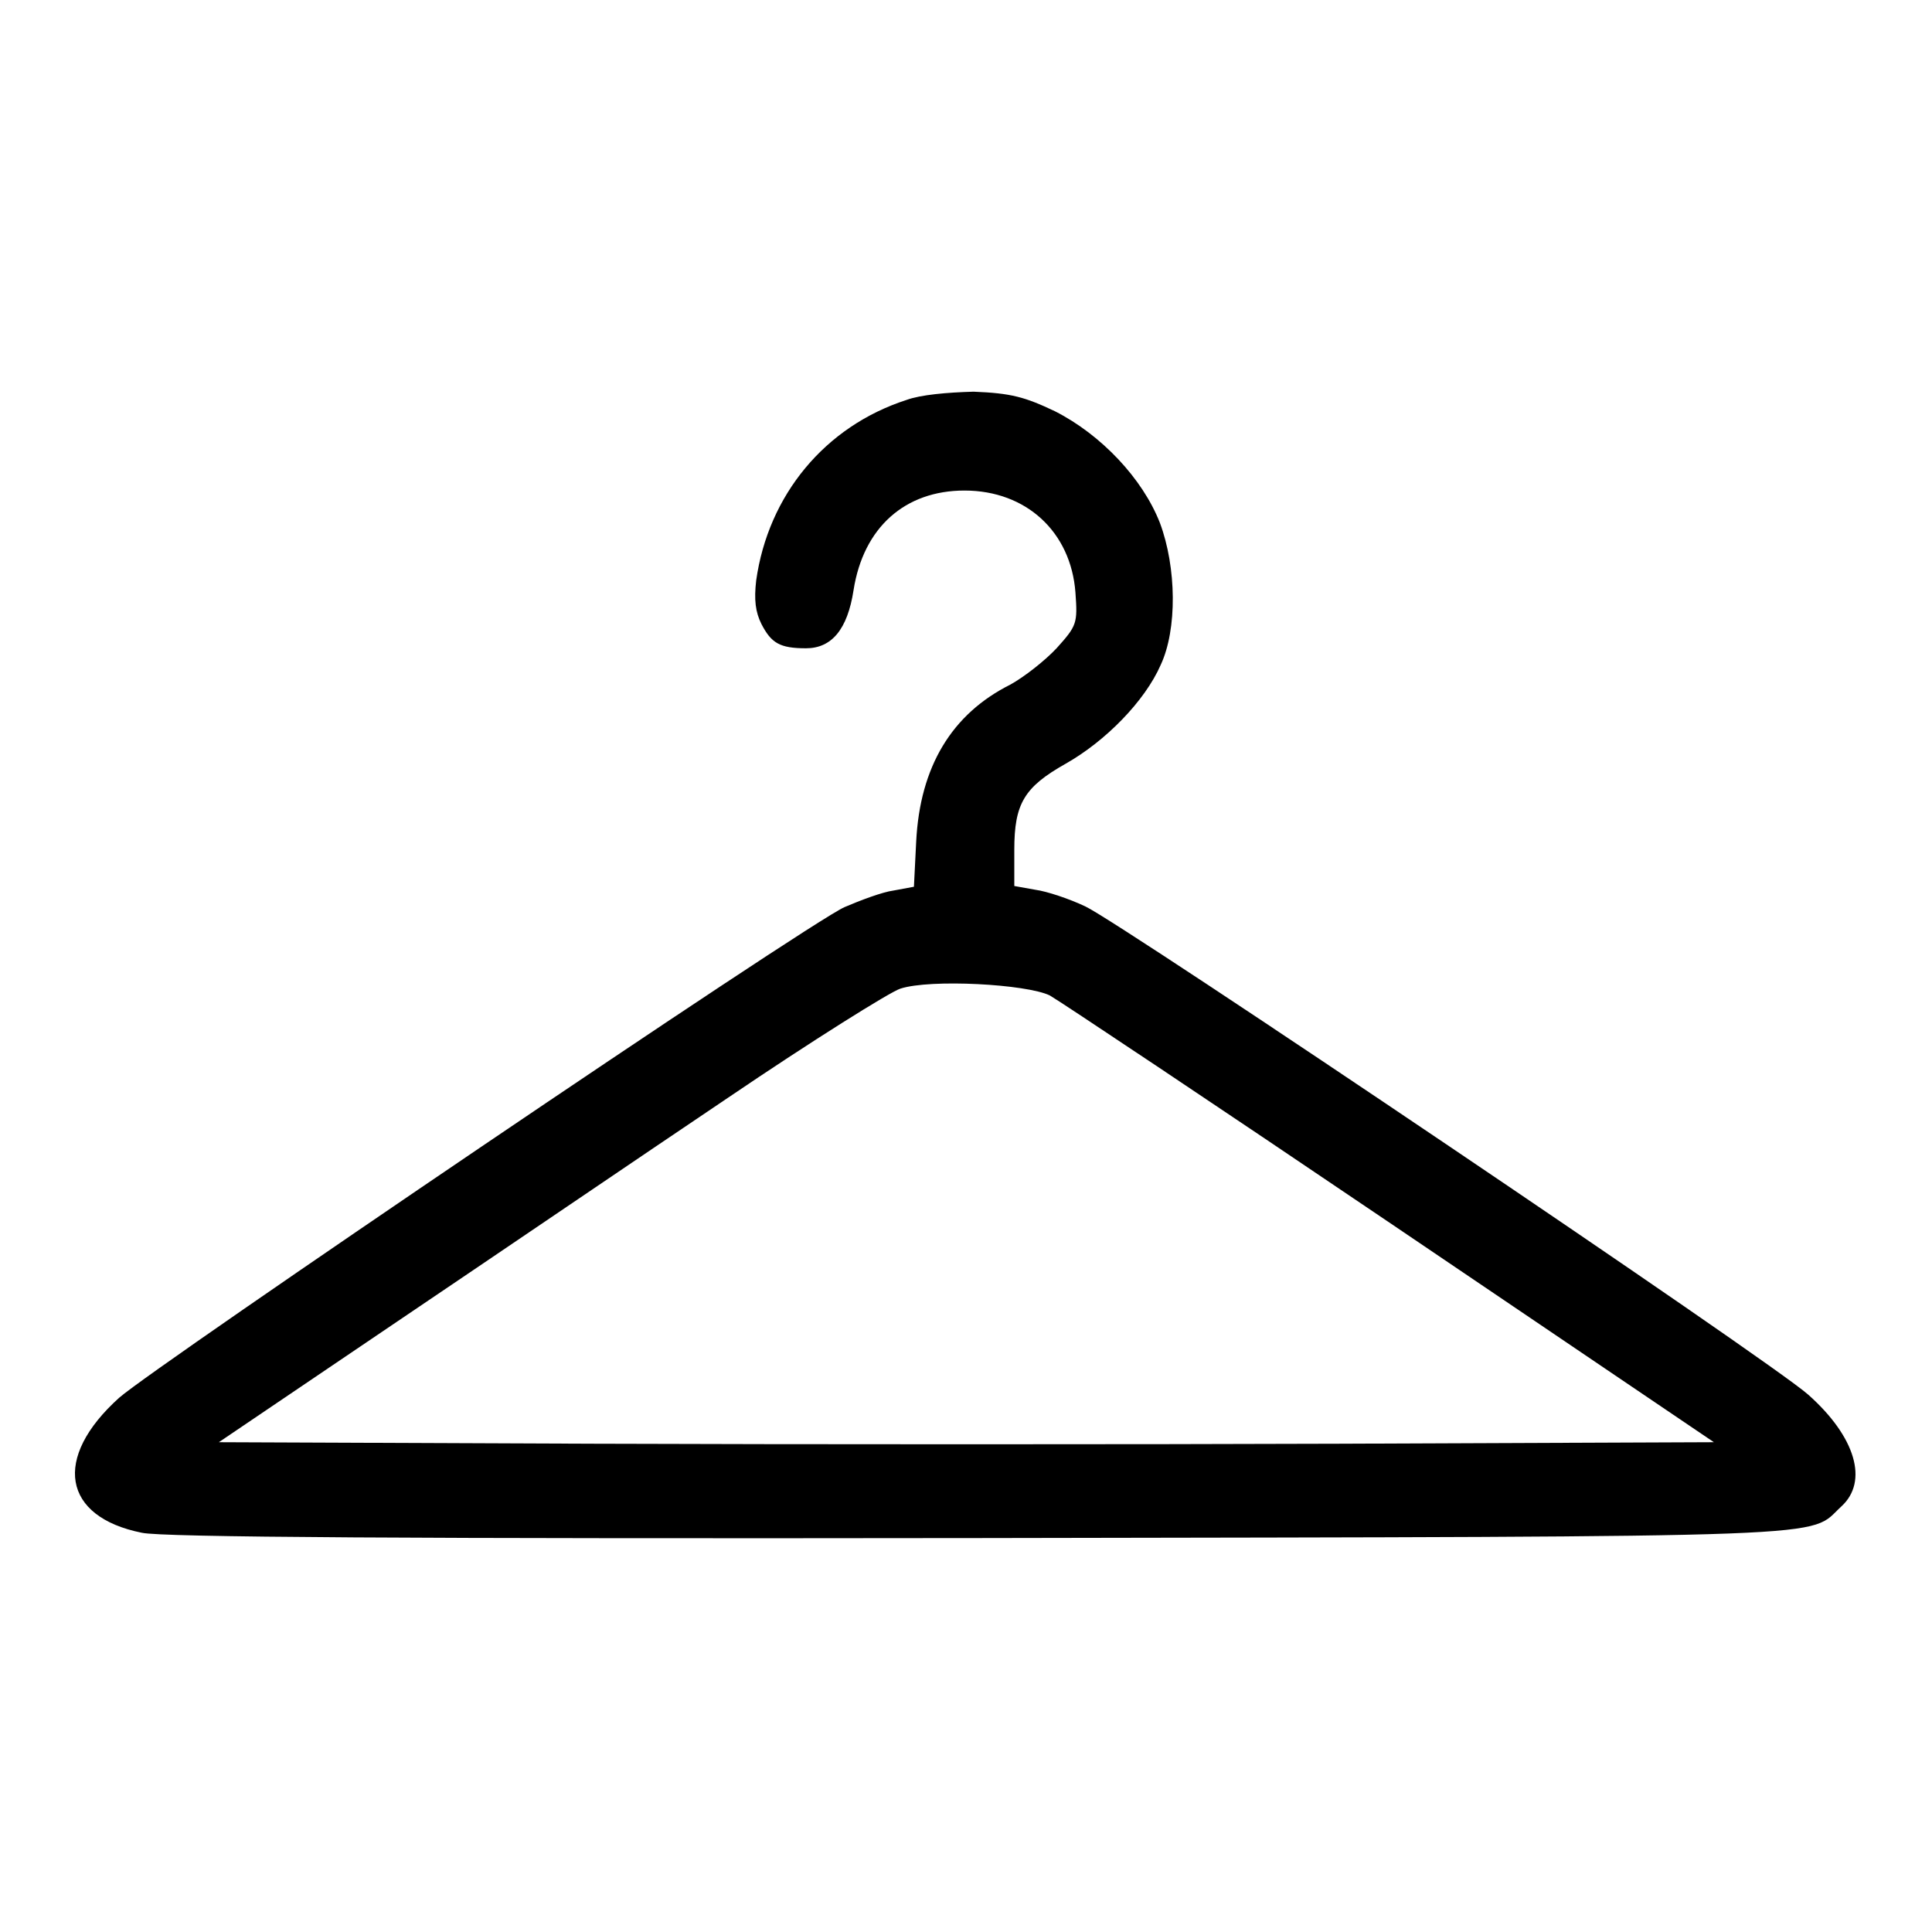
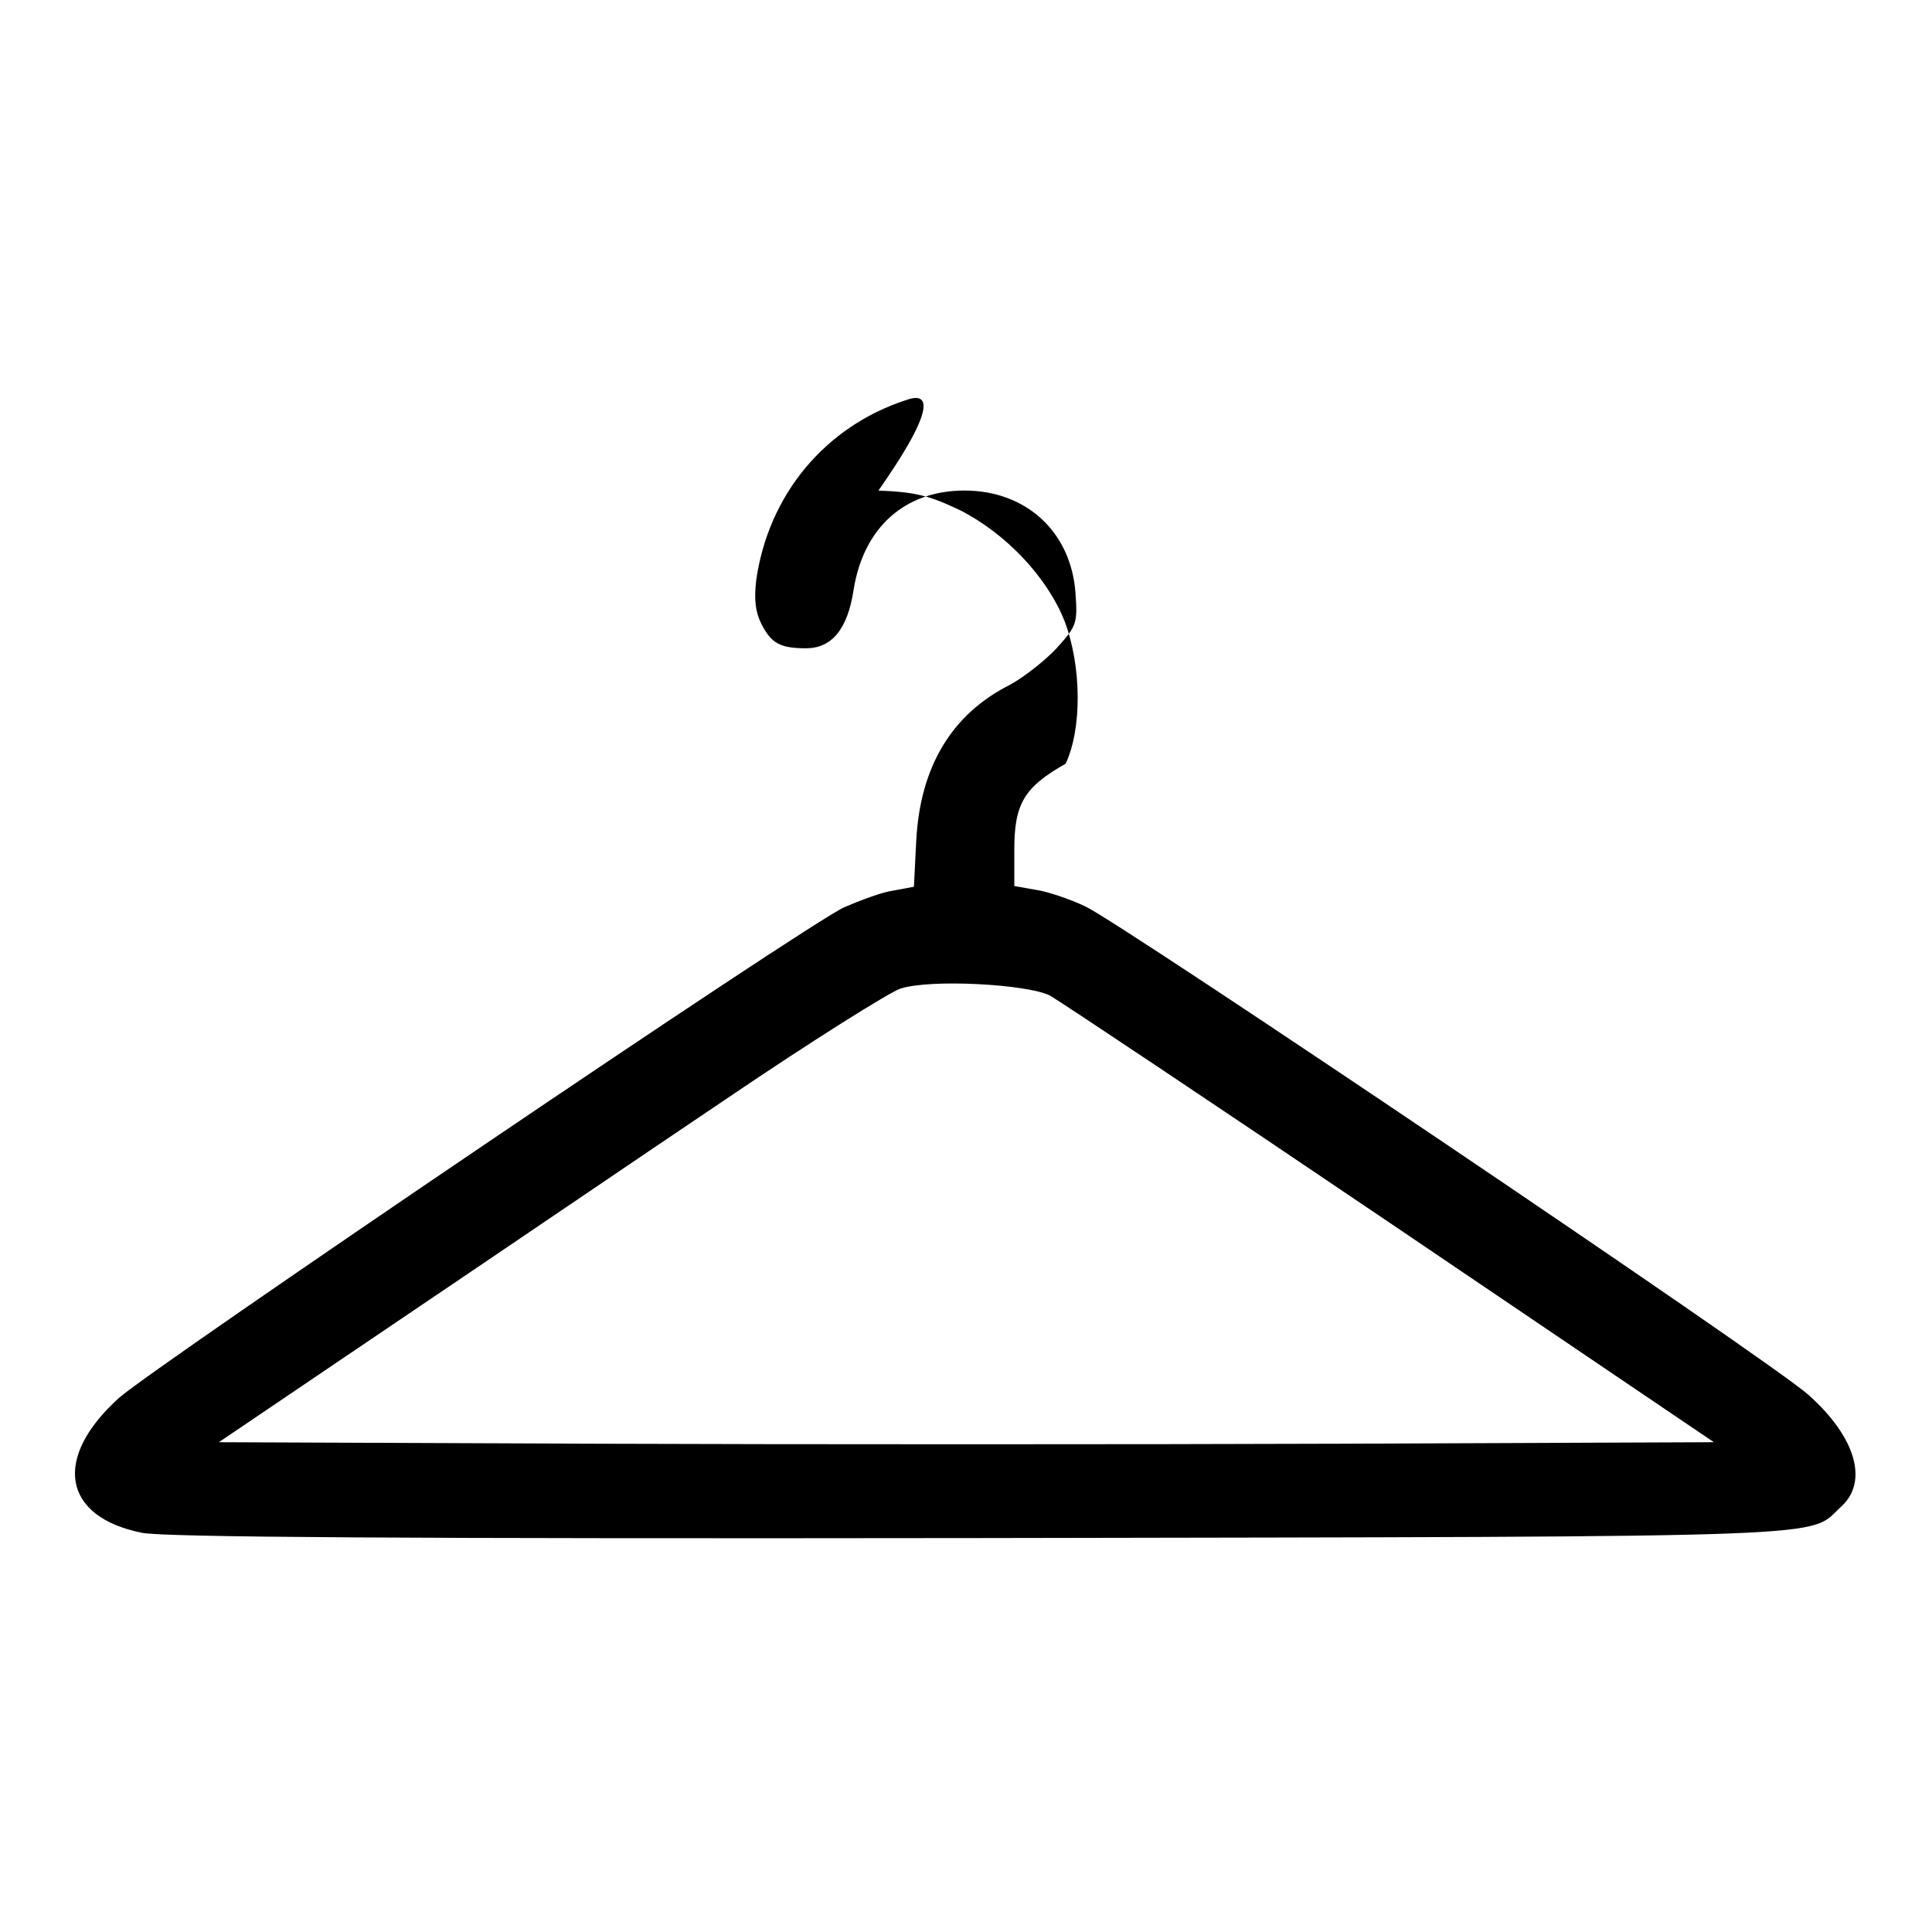
<svg xmlns="http://www.w3.org/2000/svg" version="1.1" x="0px" y="0px" viewBox="0 0 256 256" enable-background="new 0 0 256 256" xml:space="preserve">
  <g>
    <g>
      <g>
-         <path fill="#000000" d="M120.1,53c-10.8,3.5-18.3,12.6-19.9,23.9c-0.3,2.6-0.1,4.2,0.7,5.8c1.3,2.5,2.4,3.2,5.9,3.2c3.4,0,5.5-2.5,6.3-7.7c1.3-8.3,6.8-13.2,14.7-13.2c8.2,0,14.1,5.5,14.7,13.5c0.3,4.1,0.2,4.4-2.5,7.4c-1.6,1.7-4.3,3.8-6.1,4.8c-7.8,3.9-12,10.9-12.5,20.8l-0.3,6l-2.7,0.5c-1.5,0.2-4.4,1.3-6.5,2.2c-4.8,2.1-91.2,60.7-96.1,65c-8.9,8-7.5,15.8,3,17.9c2.7,0.6,35.3,0.8,111.3,0.7c116.4-0.2,109.3,0,113.9-4.2c3.6-3.3,1.9-9.2-4.4-14.8c-4.9-4.4-91.2-62.6-95.8-64.7c-2.1-1-5.1-2-6.6-2.2l-2.8-0.5v-4.8c0-6.1,1.3-8.3,6.8-11.4c5.3-3,10.5-8.3,12.6-13.1c2.2-4.7,2.1-12.9-0.1-18.8c-2.3-5.9-7.8-11.7-13.9-14.8c-4-1.9-5.8-2.4-10.8-2.6C125.5,52,122,52.3,120.1,53z M139.1,131.9c1.4,0.8,21.8,14.4,45.3,30.3l42.7,28.9l-49.5,0.2c-27.2,0.1-71.8,0.1-99,0L29,191.1l23.5-15.9c12.9-8.7,32.6-22.1,43.9-29.7c11.2-7.6,21.6-14.1,22.9-14.5C123.3,129.7,136,130.4,139.1,131.9z" />
+         <path fill="#000000" d="M120.1,53c-10.8,3.5-18.3,12.6-19.9,23.9c-0.3,2.6-0.1,4.2,0.7,5.8c1.3,2.5,2.4,3.2,5.9,3.2c3.4,0,5.5-2.5,6.3-7.7c1.3-8.3,6.8-13.2,14.7-13.2c8.2,0,14.1,5.5,14.7,13.5c0.3,4.1,0.2,4.4-2.5,7.4c-1.6,1.7-4.3,3.8-6.1,4.8c-7.8,3.9-12,10.9-12.5,20.8l-0.3,6l-2.7,0.5c-1.5,0.2-4.4,1.3-6.5,2.2c-4.8,2.1-91.2,60.7-96.1,65c-8.9,8-7.5,15.8,3,17.9c2.7,0.6,35.3,0.8,111.3,0.7c116.4-0.2,109.3,0,113.9-4.2c3.6-3.3,1.9-9.2-4.4-14.8c-4.9-4.4-91.2-62.6-95.8-64.7c-2.1-1-5.1-2-6.6-2.2l-2.8-0.5v-4.8c0-6.1,1.3-8.3,6.8-11.4c2.2-4.7,2.1-12.9-0.1-18.8c-2.3-5.9-7.8-11.7-13.9-14.8c-4-1.9-5.8-2.4-10.8-2.6C125.5,52,122,52.3,120.1,53z M139.1,131.9c1.4,0.8,21.8,14.4,45.3,30.3l42.7,28.9l-49.5,0.2c-27.2,0.1-71.8,0.1-99,0L29,191.1l23.5-15.9c12.9-8.7,32.6-22.1,43.9-29.7c11.2-7.6,21.6-14.1,22.9-14.5C123.3,129.7,136,130.4,139.1,131.9z" />
      </g>
    </g>
  </g>
</svg>